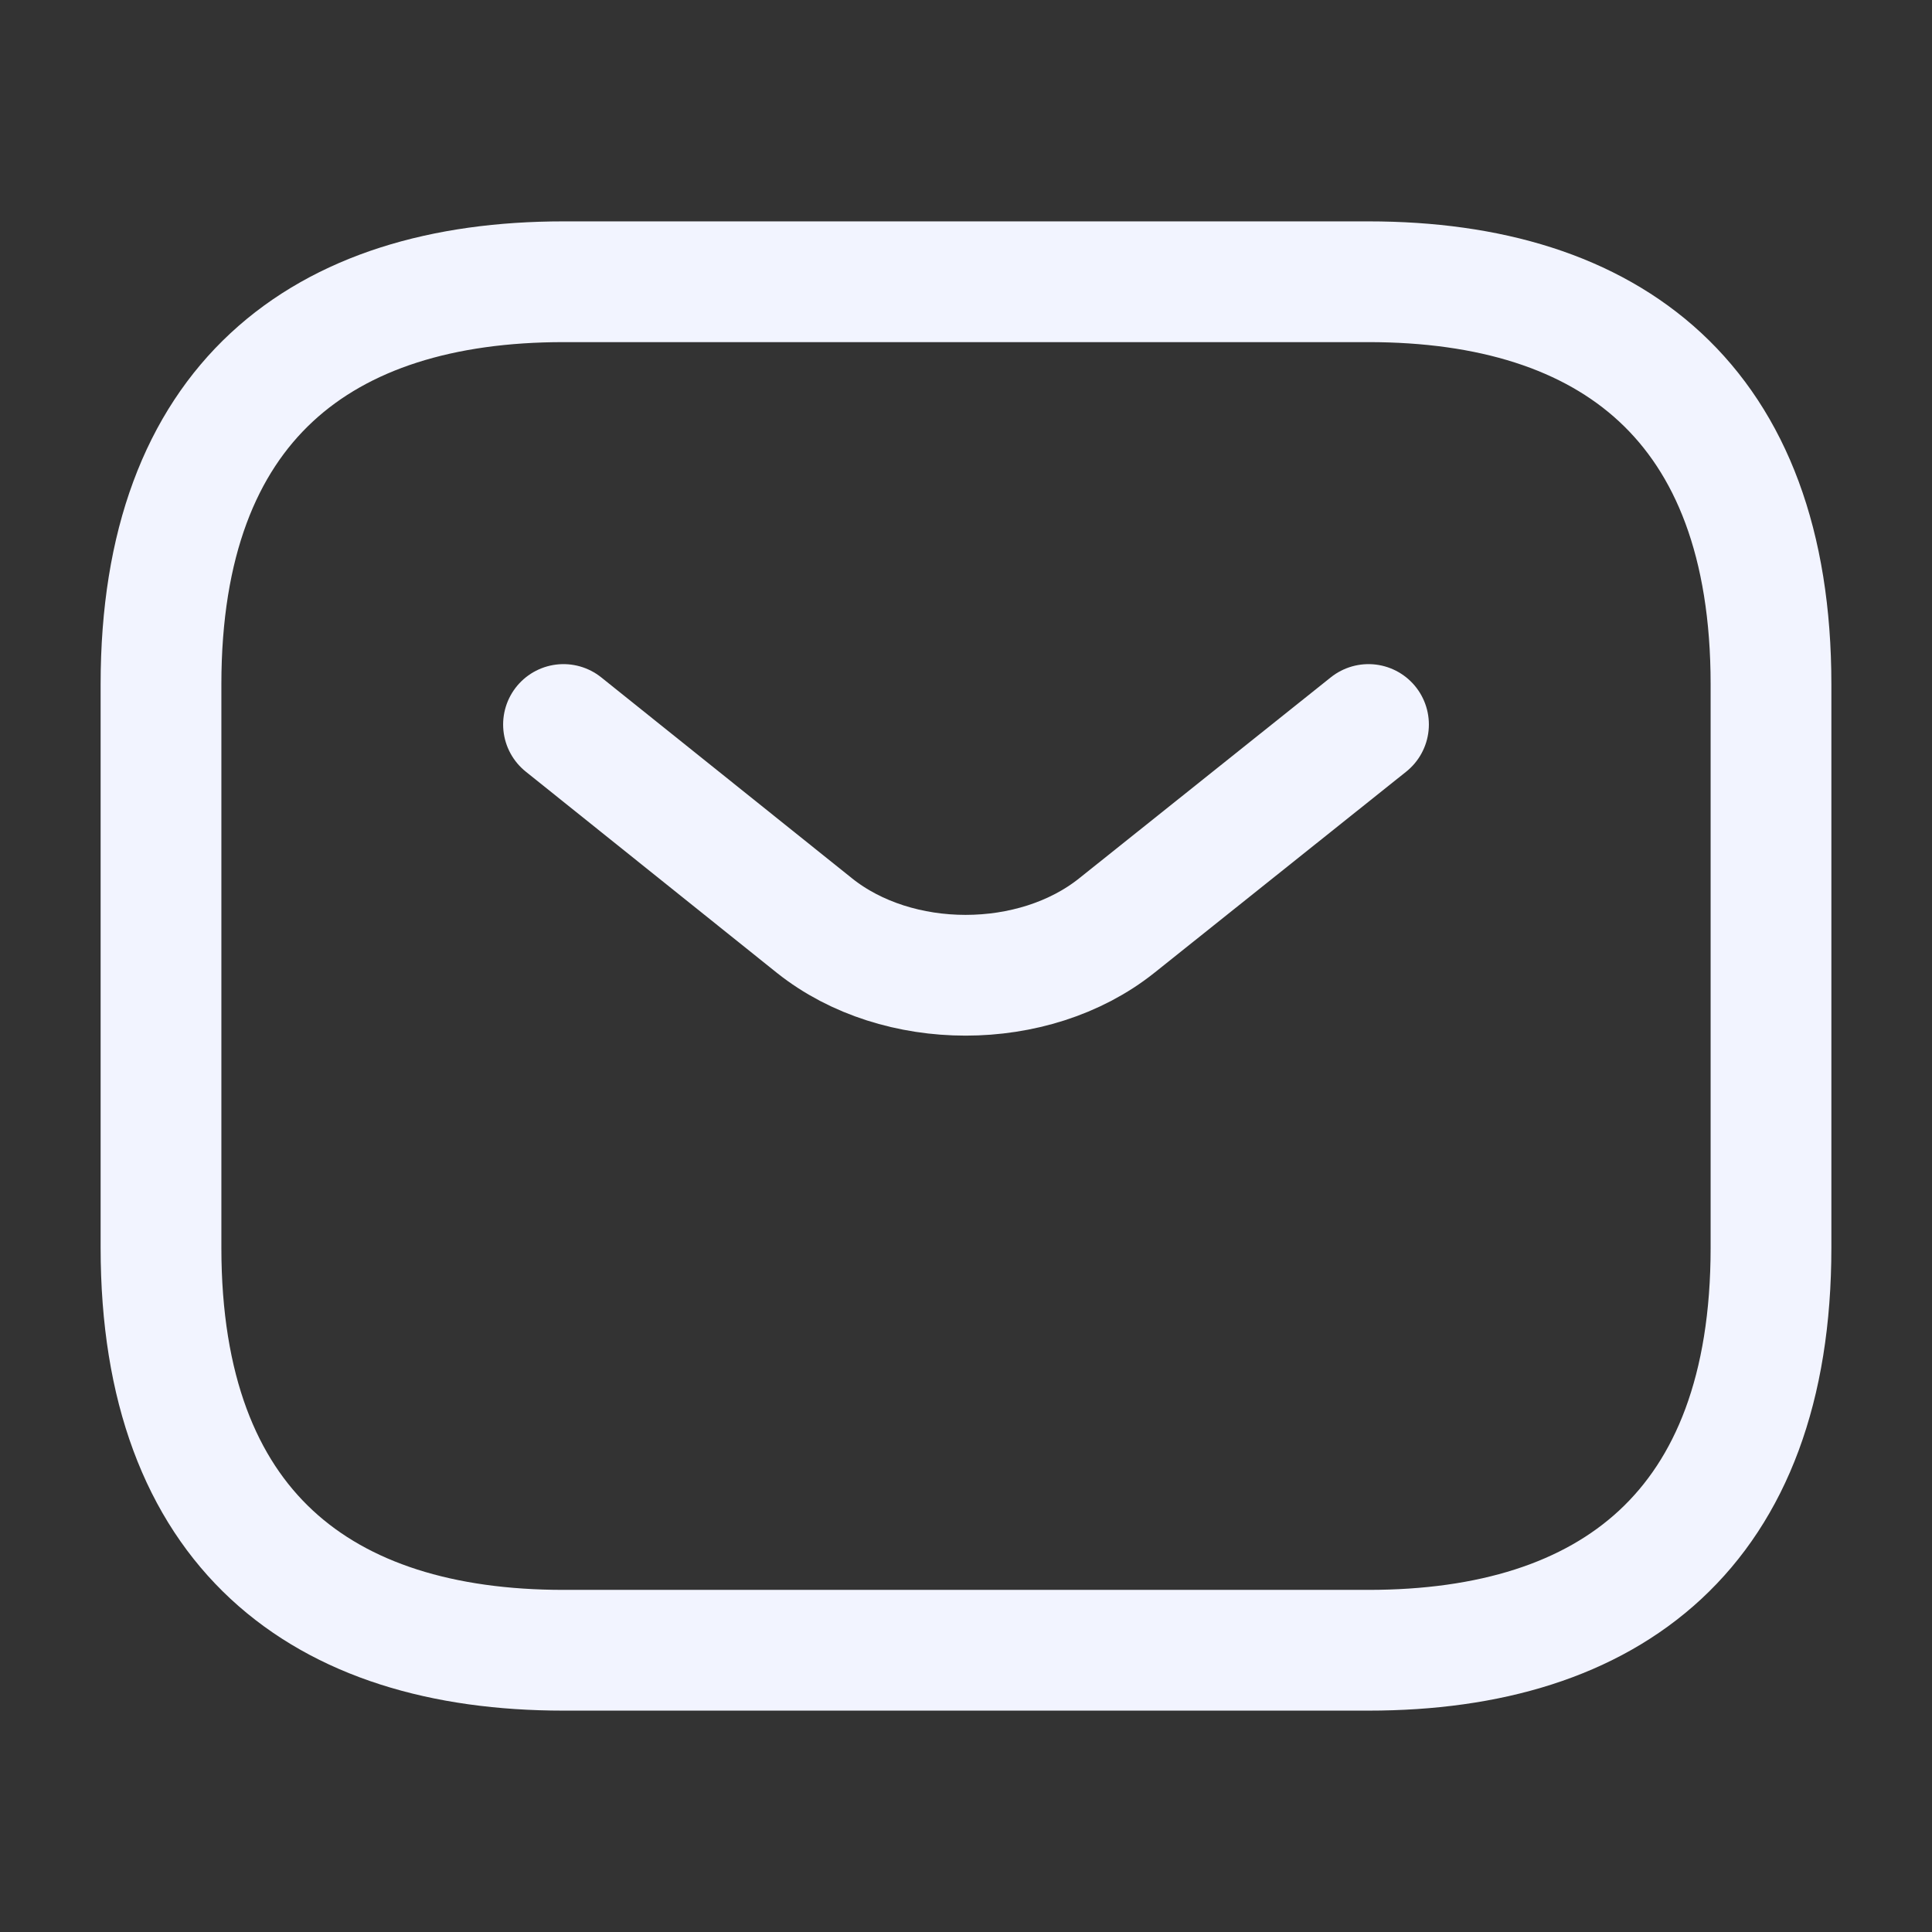
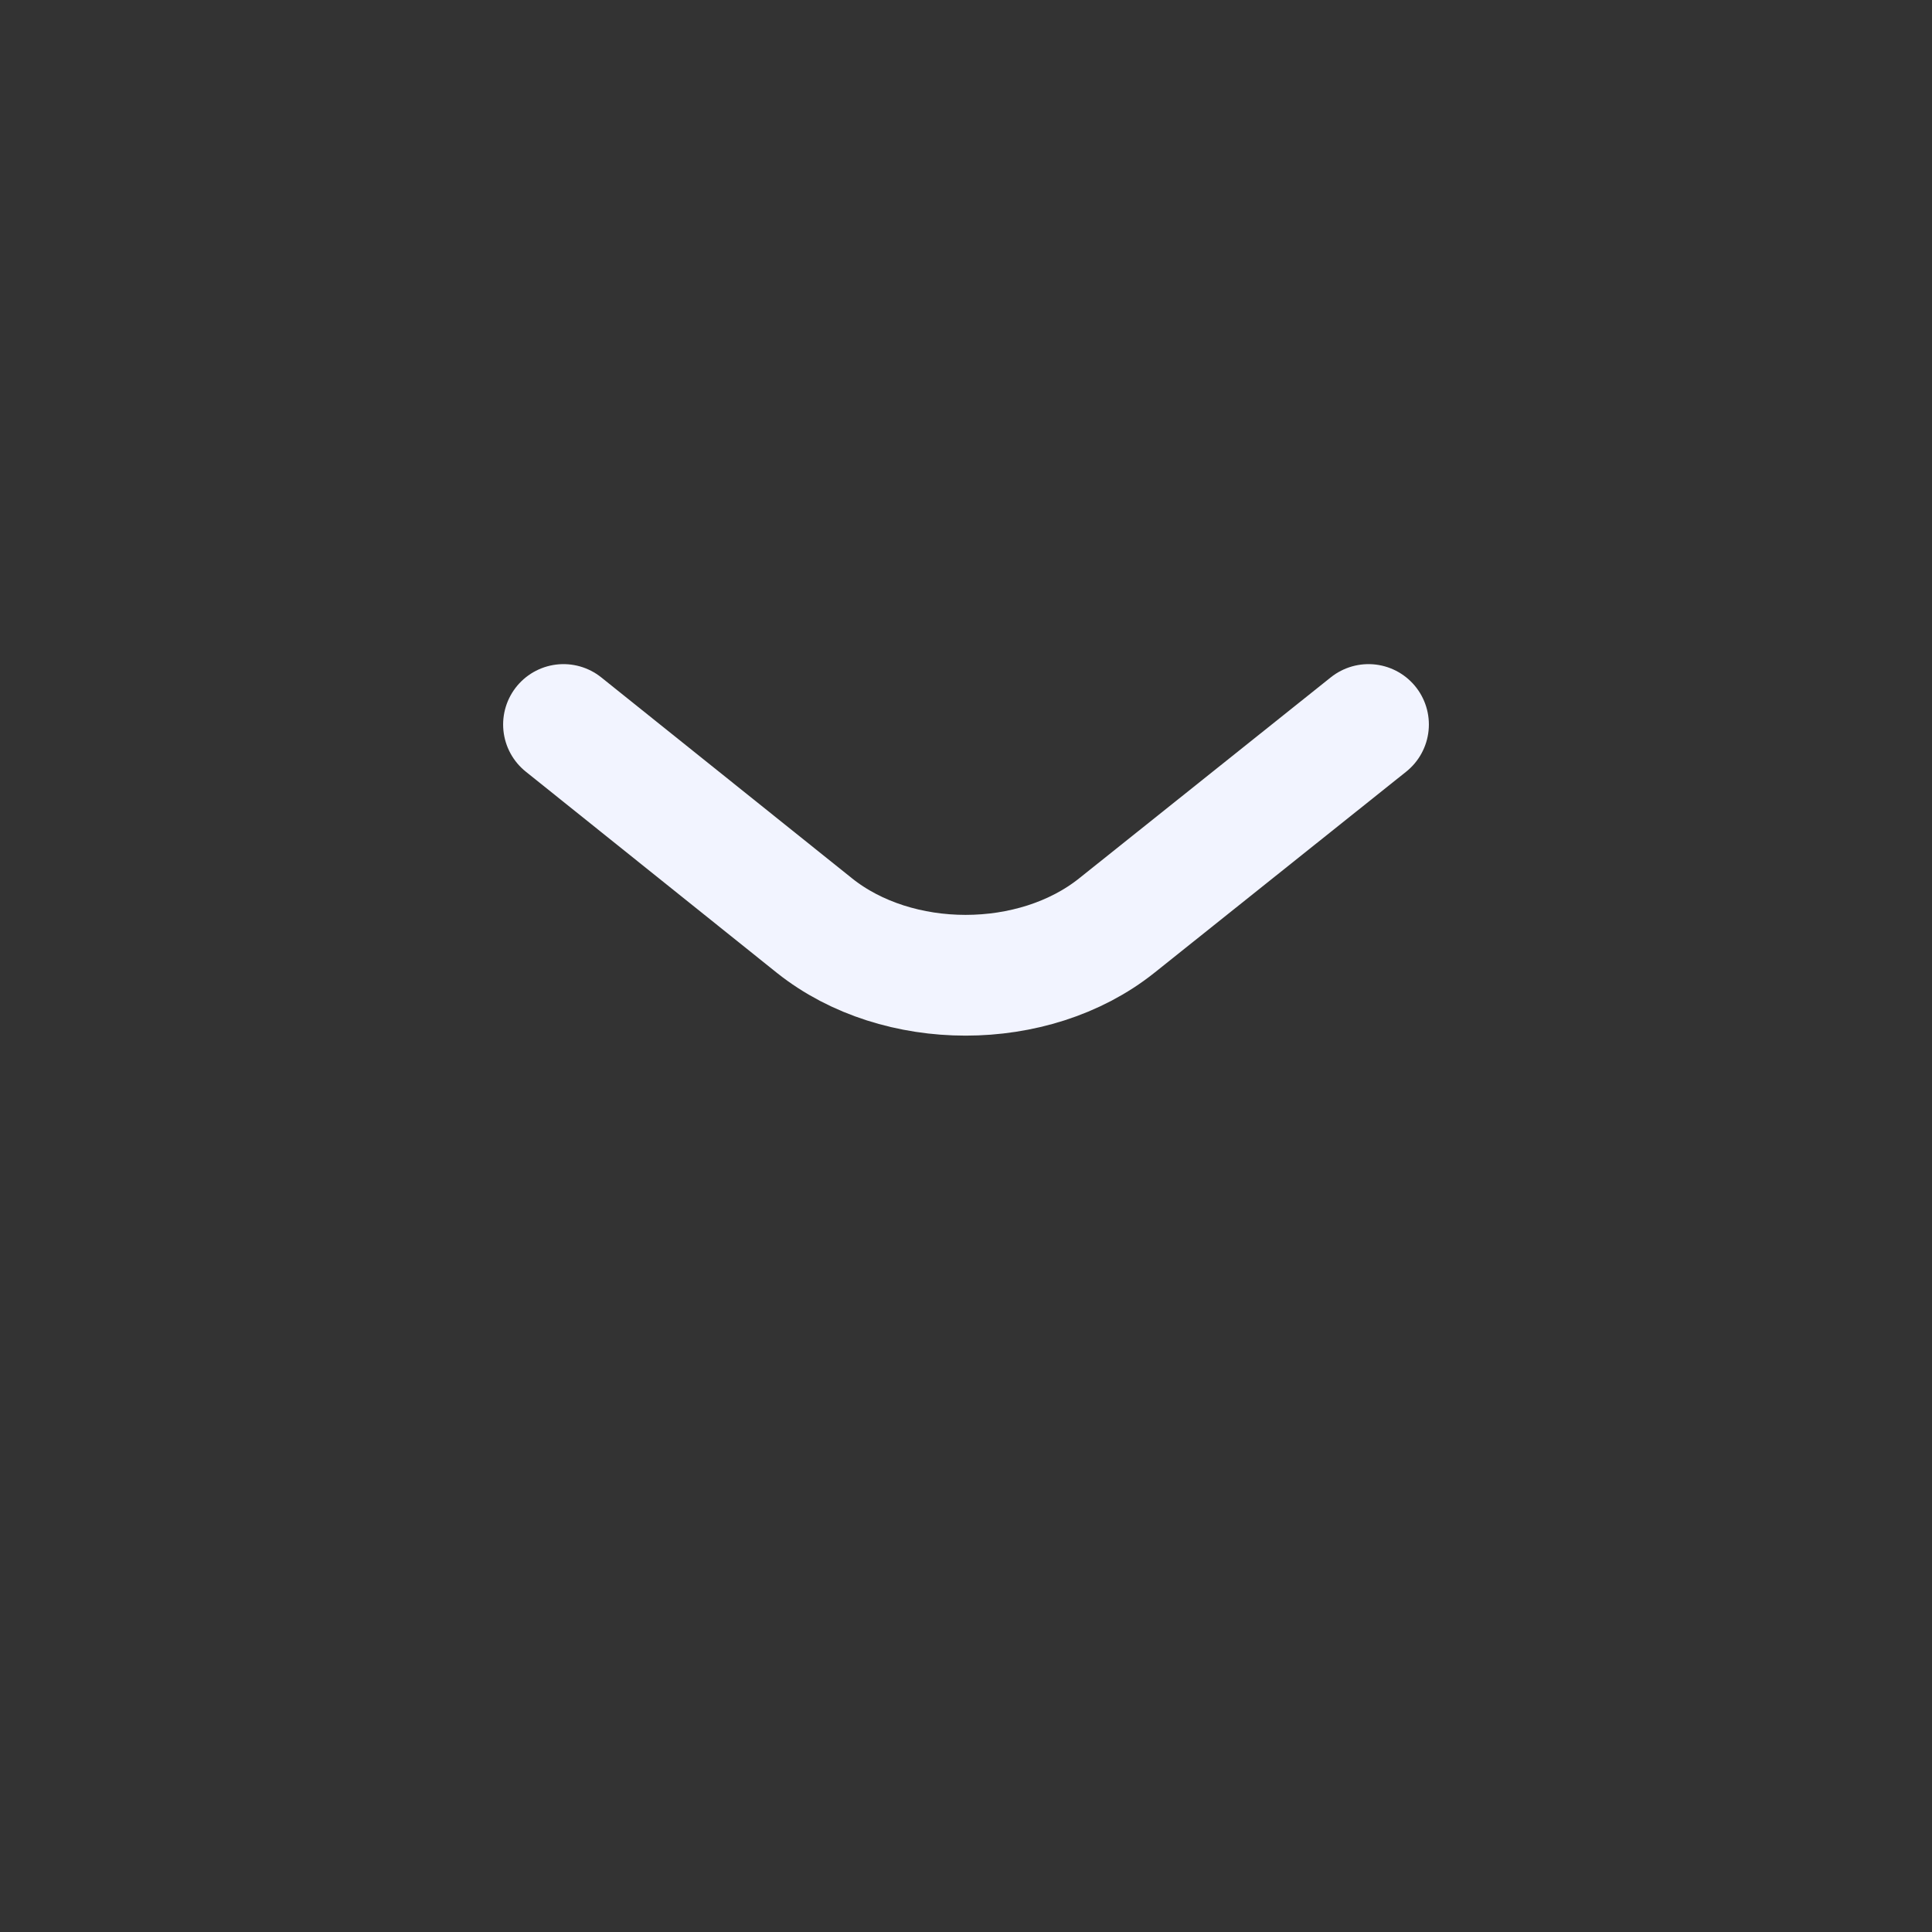
<svg xmlns="http://www.w3.org/2000/svg" width="24" height="24" viewBox="0 0 24 24" fill="none">
  <rect x="0" y="0" width="24" height="24" fill="#333333" stroke="none" />
-   <path d="M7 20.5C4 20.5 2 19 2 15.5V8.5C2 5 4 3.5 7 3.5H17C20 3.5 22 5 22 8.5V15.5C22 19 20 20.5 17 20.5H7Z" stroke="#F2F4FF" stroke-width="1.5" stroke-linecap="round" stroke-linejoin="round" />
  <path d="M17 9L13.87 11.5C12.84 12.32 11.15 12.32 10.12 11.5L7 9" stroke="#F2F4FF" stroke-width="1.5" stroke-linecap="round" stroke-linejoin="round" />
</svg>